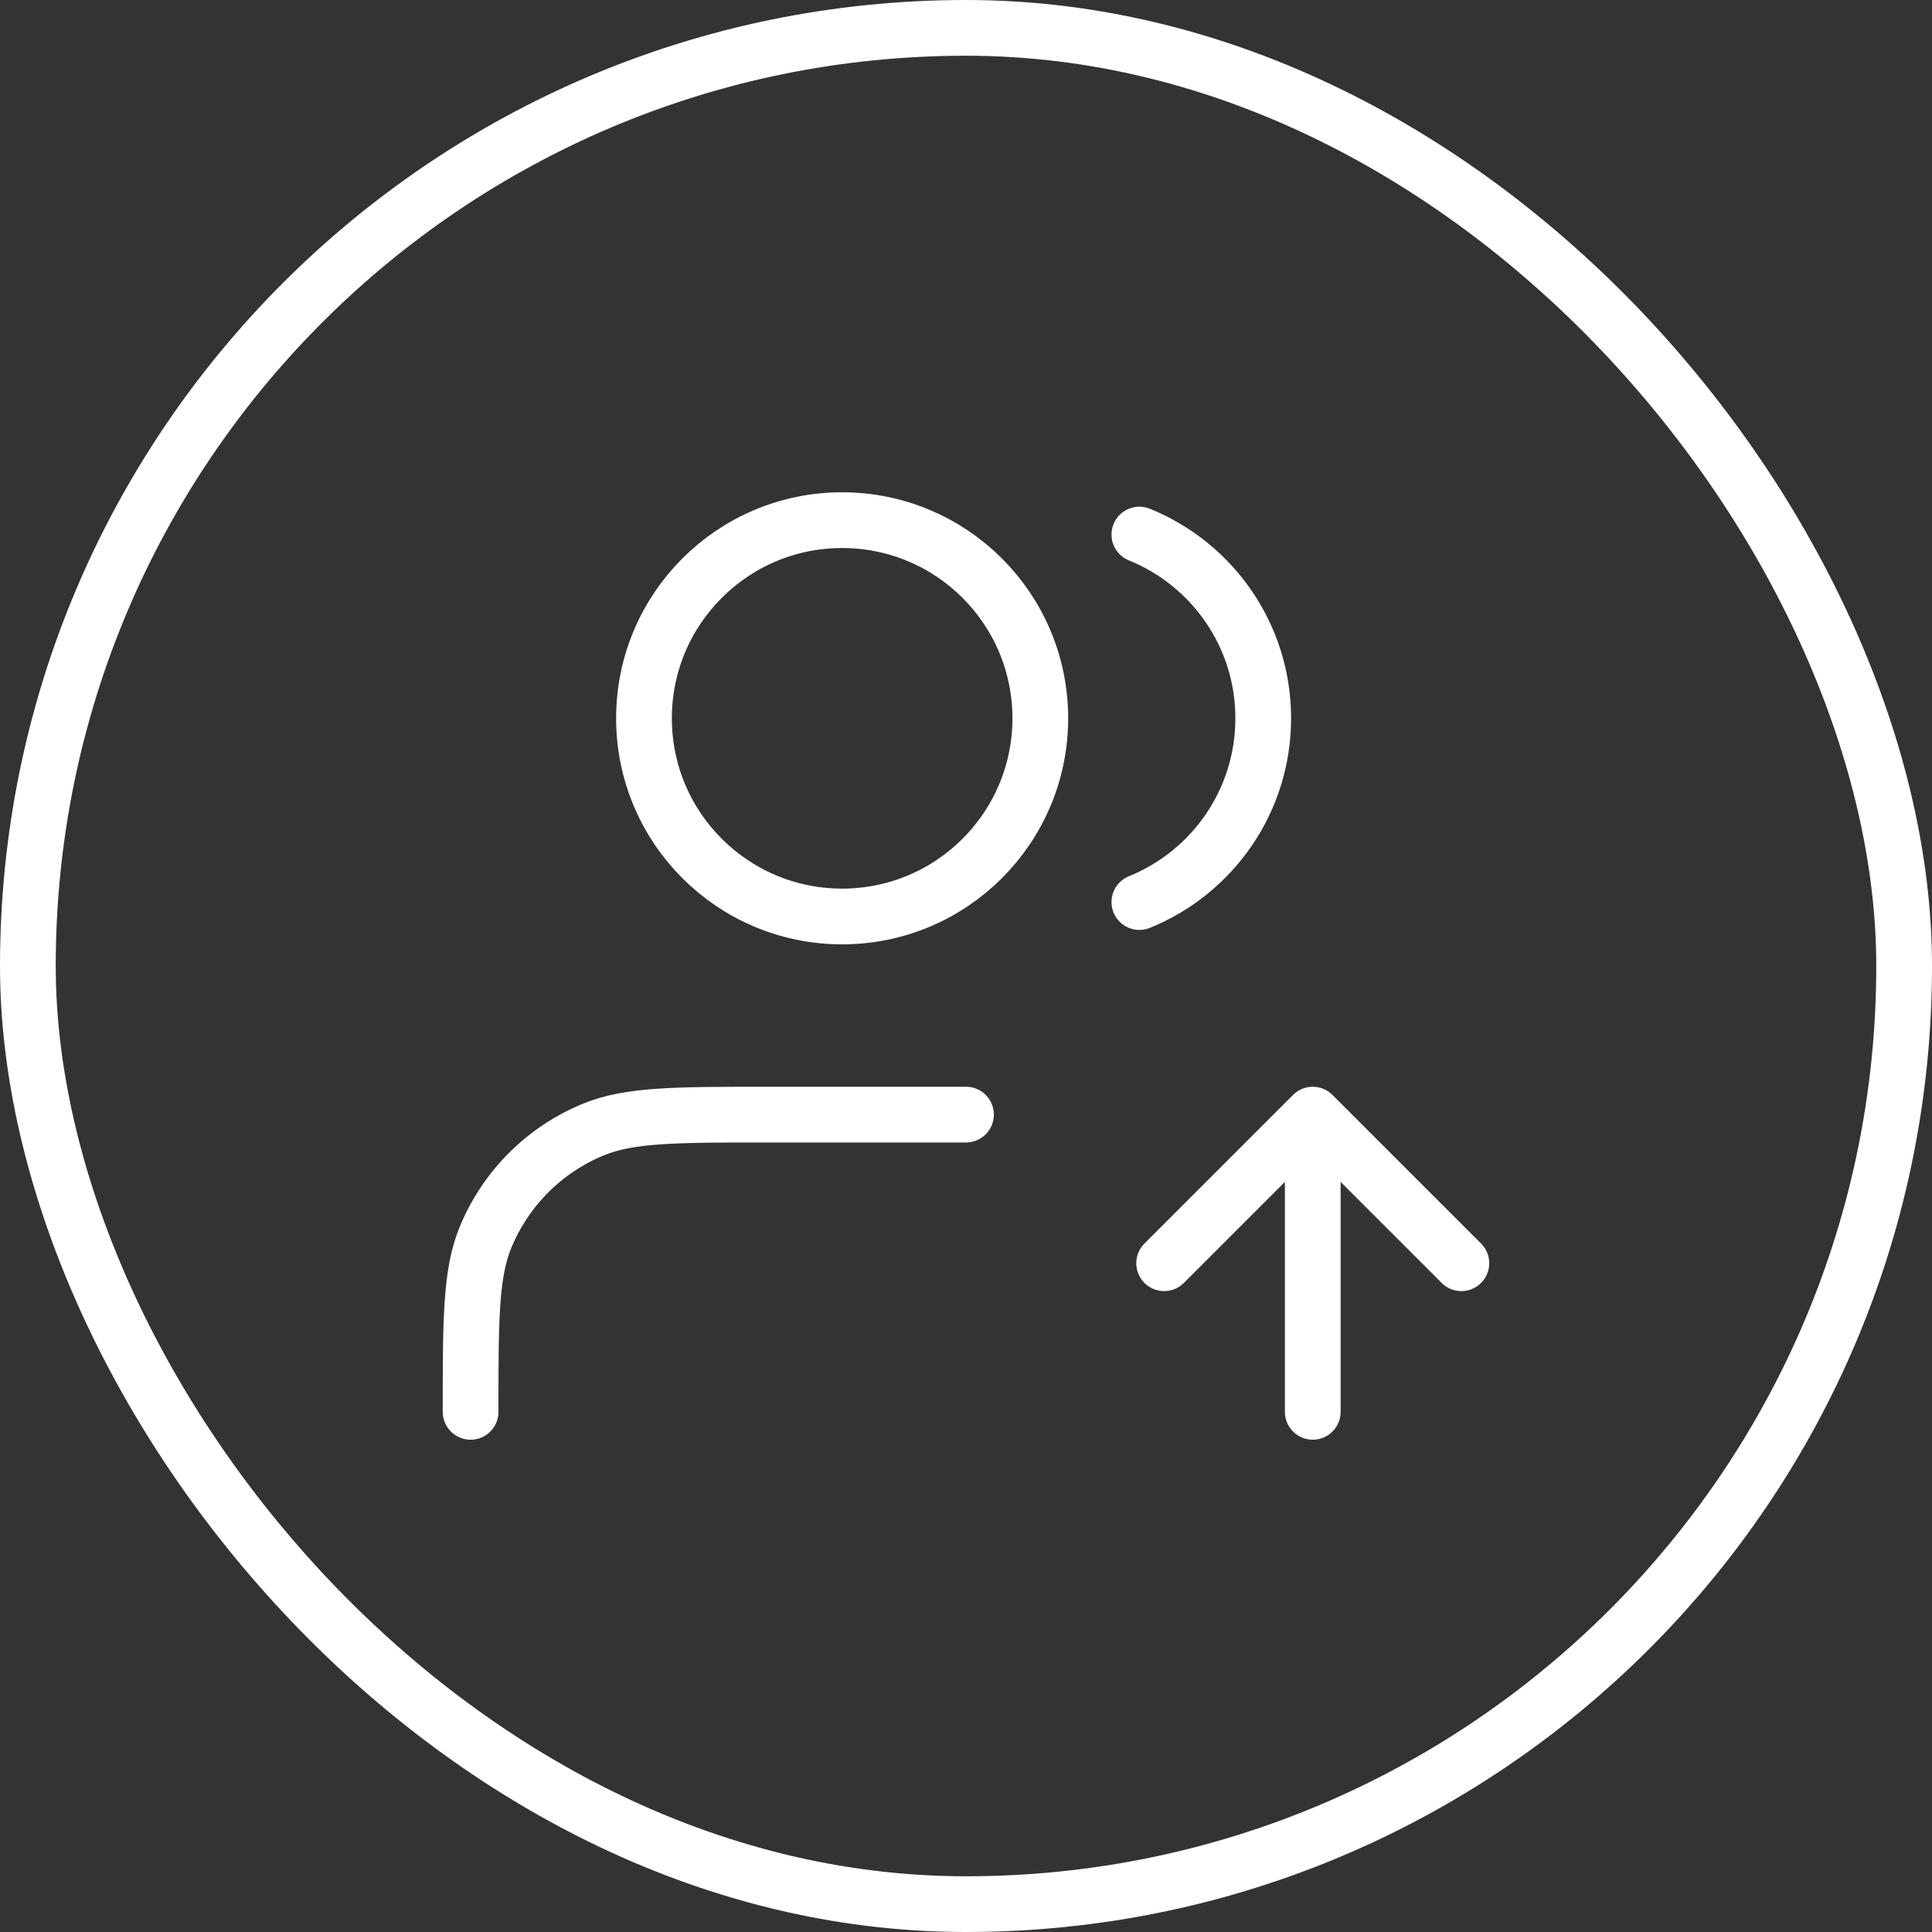
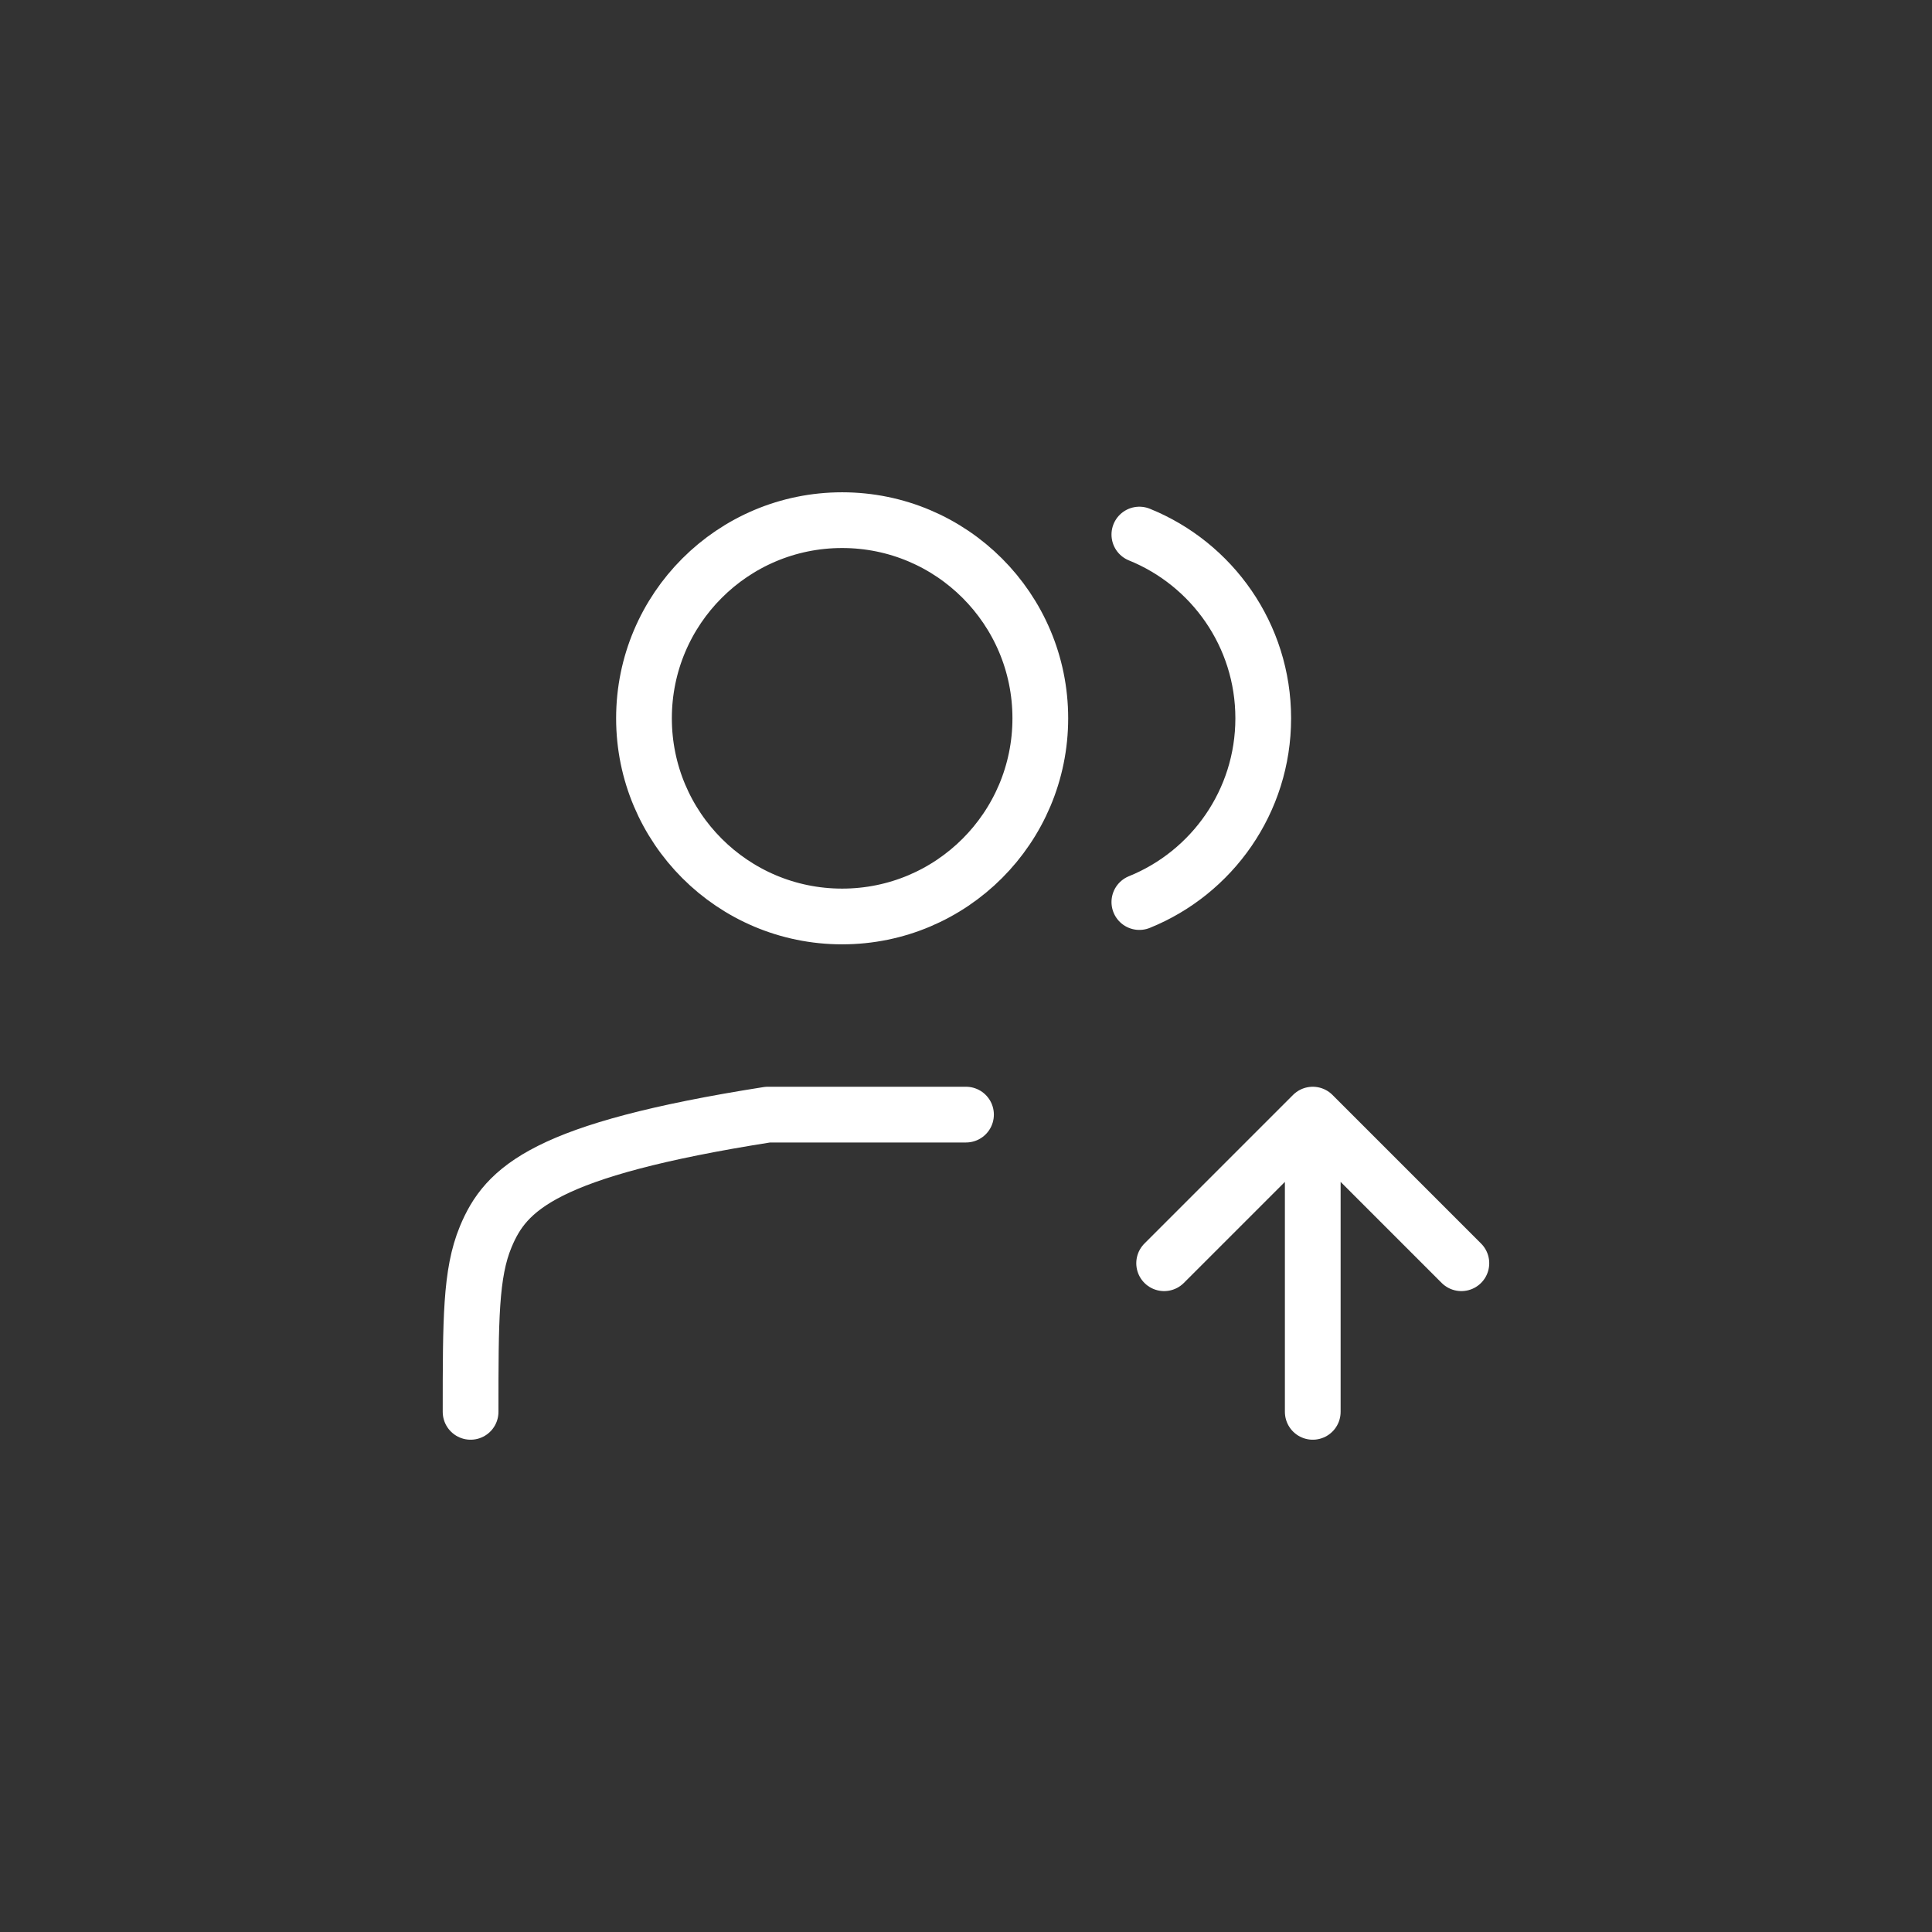
<svg xmlns="http://www.w3.org/2000/svg" width="52" height="52" viewBox="0 0 52 52" fill="none">
  <rect x="0" y="0" width="52" height="52" fill="#333333" stroke="none" />
-   <path d="M31.333 34L35.333 30M35.333 30L39.333 34M35.333 30V38M30.666 14.388C32.621 15.179 34 17.095 34 19.333C34 21.572 32.621 23.488 30.666 24.279M26 30H20.666C18.181 30 16.939 30 15.959 30.406C14.652 30.947 13.614 31.985 13.072 33.292C12.666 34.273 12.666 35.515 12.666 38M28 19.333C28 22.279 25.612 24.667 22.666 24.667C19.721 24.667 17.333 22.279 17.333 19.333C17.333 16.388 19.721 14 22.666 14C25.612 14 28 16.388 28 19.333Z" stroke="white" stroke-width="1.5" stroke-linecap="round" stroke-linejoin="round" />
-   <rect x="0.75" y="0.75" width="50.5" height="50.5" rx="25.25" stroke="white" stroke-width="1.5" />
+   <path d="M31.333 34L35.333 30M35.333 30L39.333 34M35.333 30V38M30.666 14.388C32.621 15.179 34 17.095 34 19.333C34 21.572 32.621 23.488 30.666 24.279M26 30H20.666C14.652 30.947 13.614 31.985 13.072 33.292C12.666 34.273 12.666 35.515 12.666 38M28 19.333C28 22.279 25.612 24.667 22.666 24.667C19.721 24.667 17.333 22.279 17.333 19.333C17.333 16.388 19.721 14 22.666 14C25.612 14 28 16.388 28 19.333Z" stroke="white" stroke-width="1.5" stroke-linecap="round" stroke-linejoin="round" />
</svg>